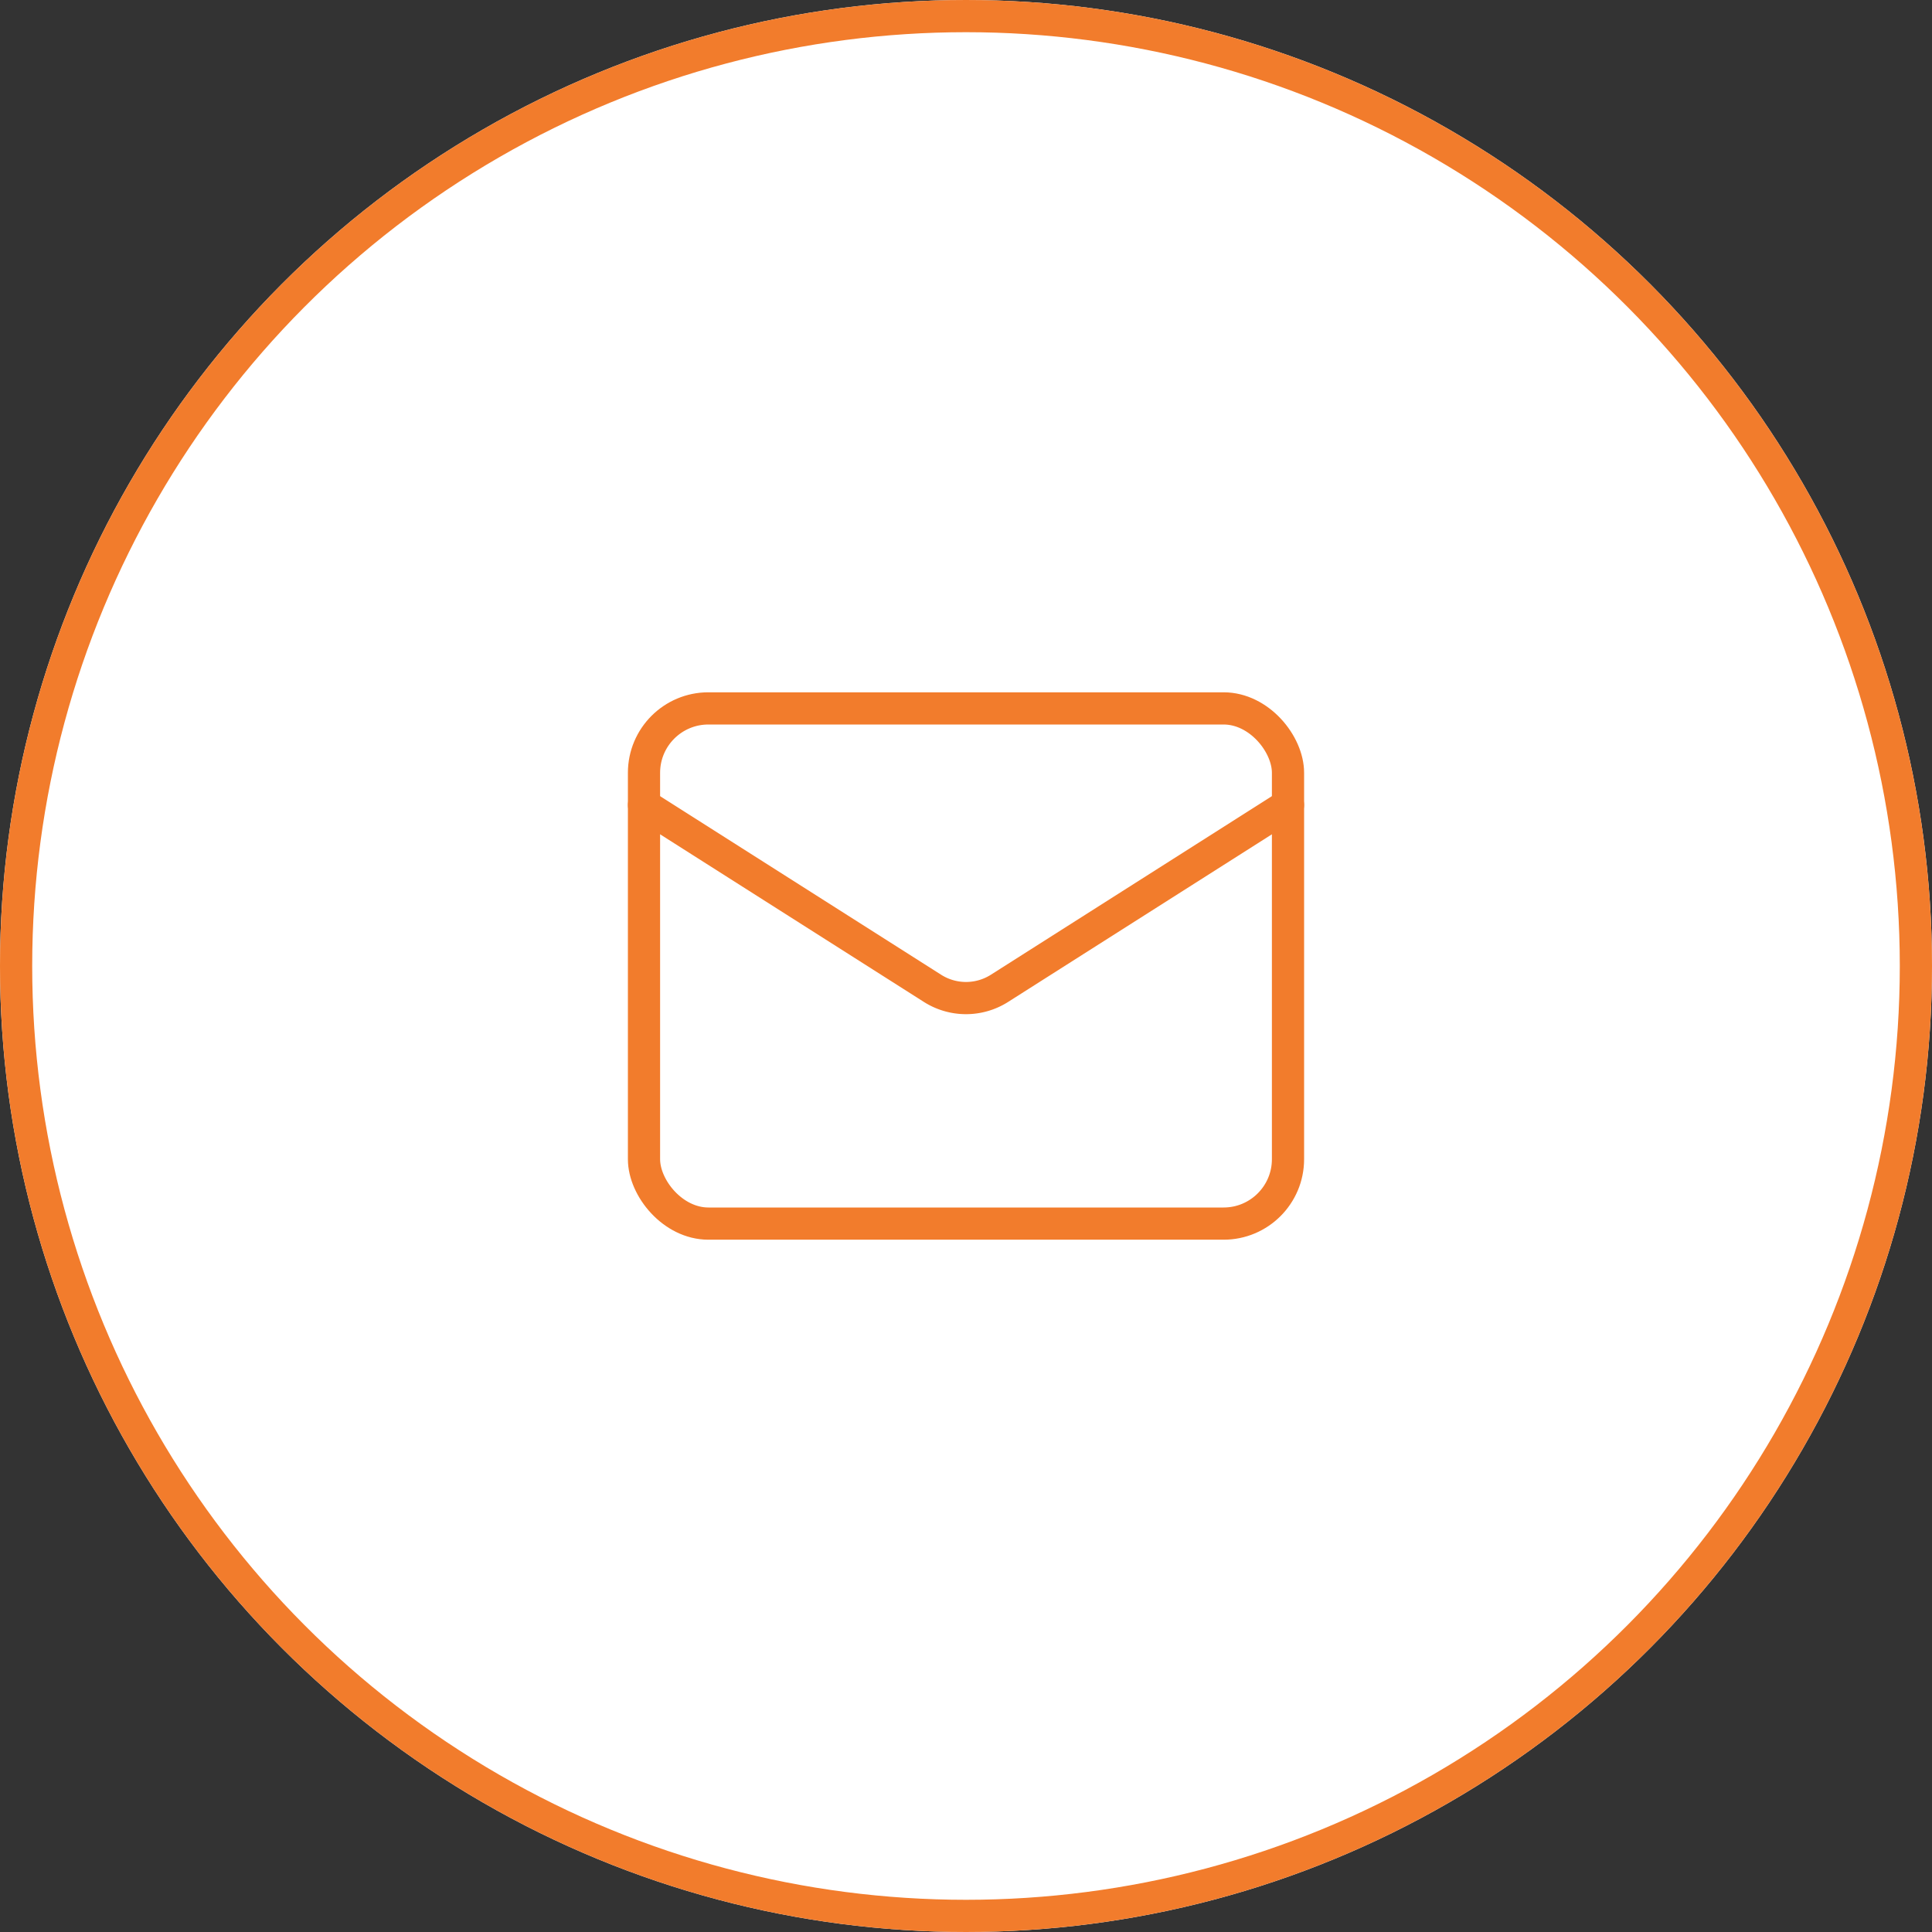
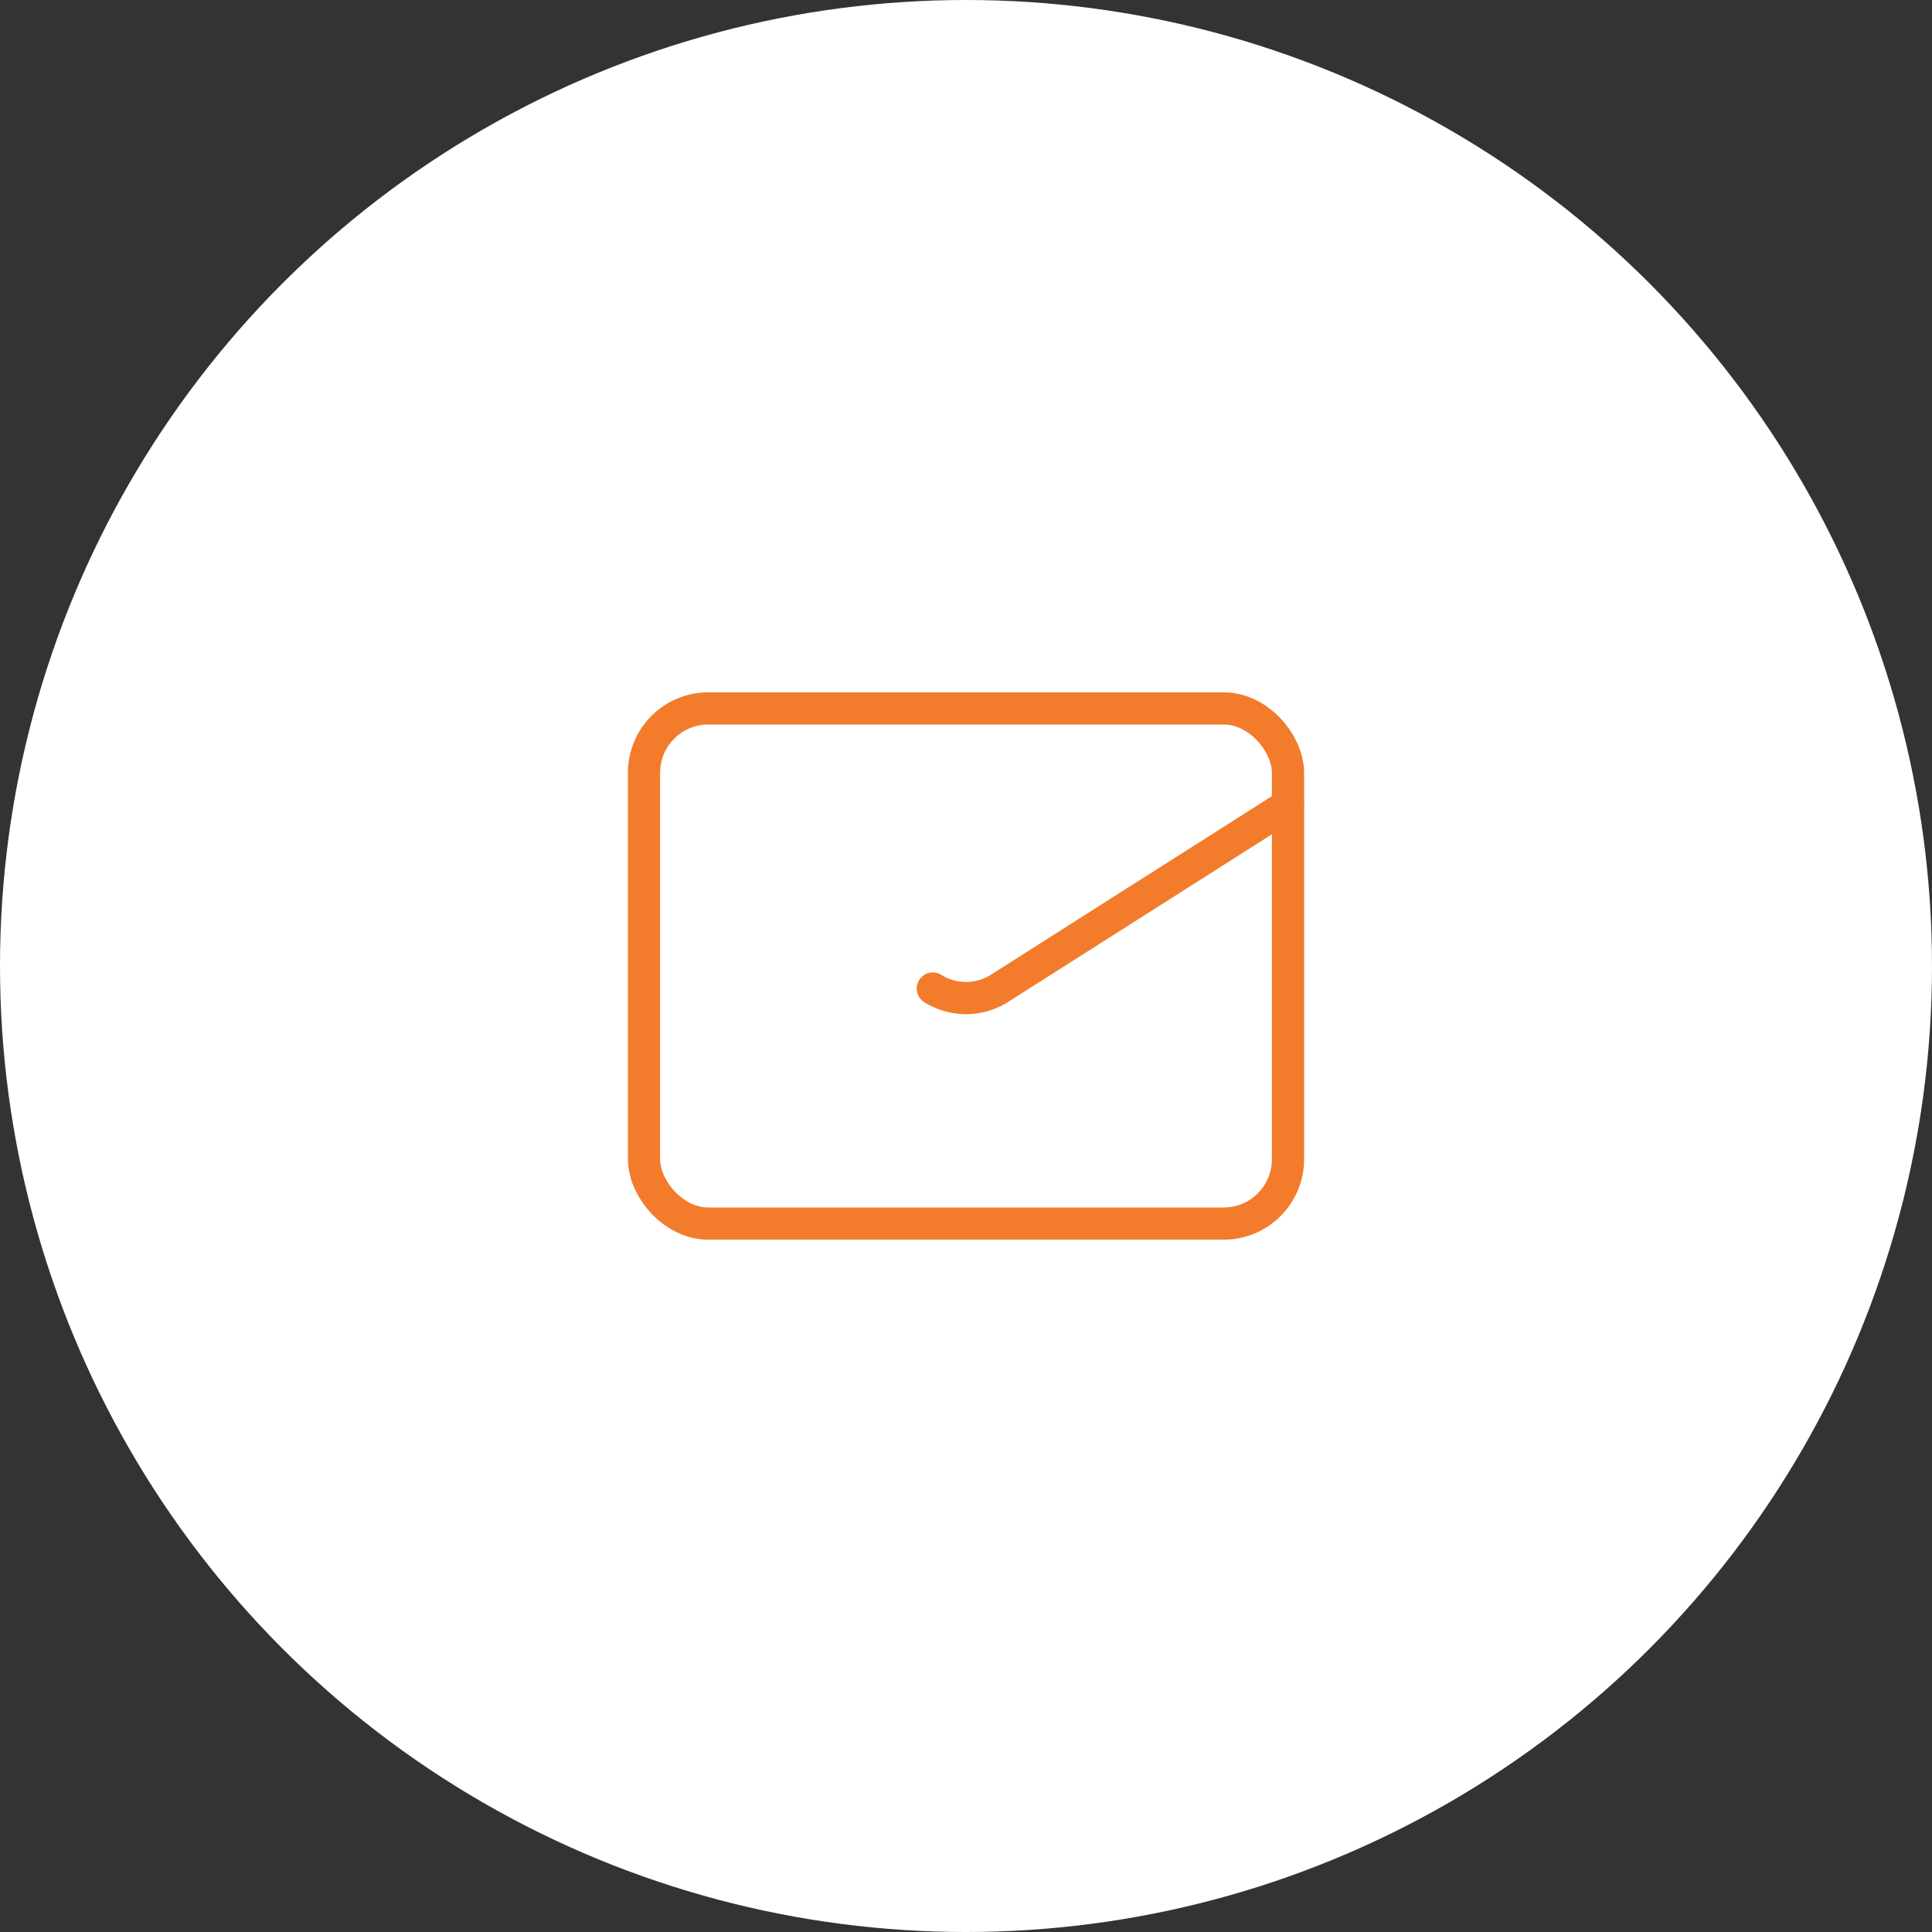
<svg xmlns="http://www.w3.org/2000/svg" width="60" height="60" viewBox="0 0 60 60">
  <rect x="0" y="0" width="60" height="60" fill="#333333" stroke="none" />
  <g id="Group_12747" data-name="Group 12747" transform="translate(-743 -413)">
    <g id="Ellipse_1241" data-name="Ellipse 1241" transform="translate(743 413)" fill="#fff" stroke="#f27c2c" stroke-width="1">
      <circle cx="30" cy="30" r="30" stroke="none" />
-       <circle cx="30" cy="30" r="29.5" fill="none" />
    </g>
    <g id="Group_12686" data-name="Group 12686" transform="translate(761 431)">
      <rect id="Rectangle_7143" data-name="Rectangle 7143" width="20" height="16" rx="2" transform="translate(2 4)" fill="none" stroke="#f27c2c" stroke-linecap="round" stroke-linejoin="round" stroke-width="1" />
-       <path id="Path_14425" data-name="Path 14425" d="M22,7l-8.97,5.7a1.94,1.94,0,0,1-2.06,0L2,7" fill="none" stroke="#f27c2c" stroke-linecap="round" stroke-linejoin="round" stroke-width="1" />
+       <path id="Path_14425" data-name="Path 14425" d="M22,7l-8.97,5.7a1.94,1.94,0,0,1-2.06,0" fill="none" stroke="#f27c2c" stroke-linecap="round" stroke-linejoin="round" stroke-width="1" />
    </g>
  </g>
</svg>